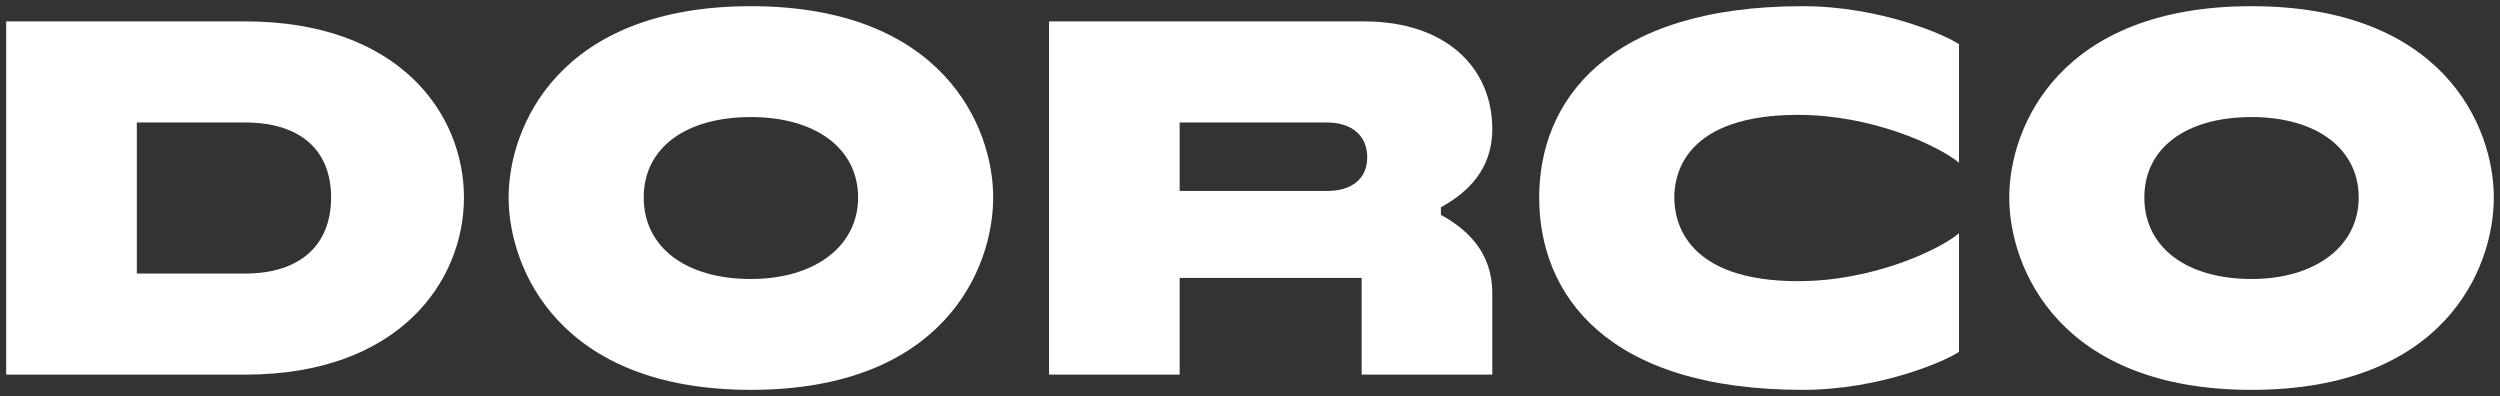
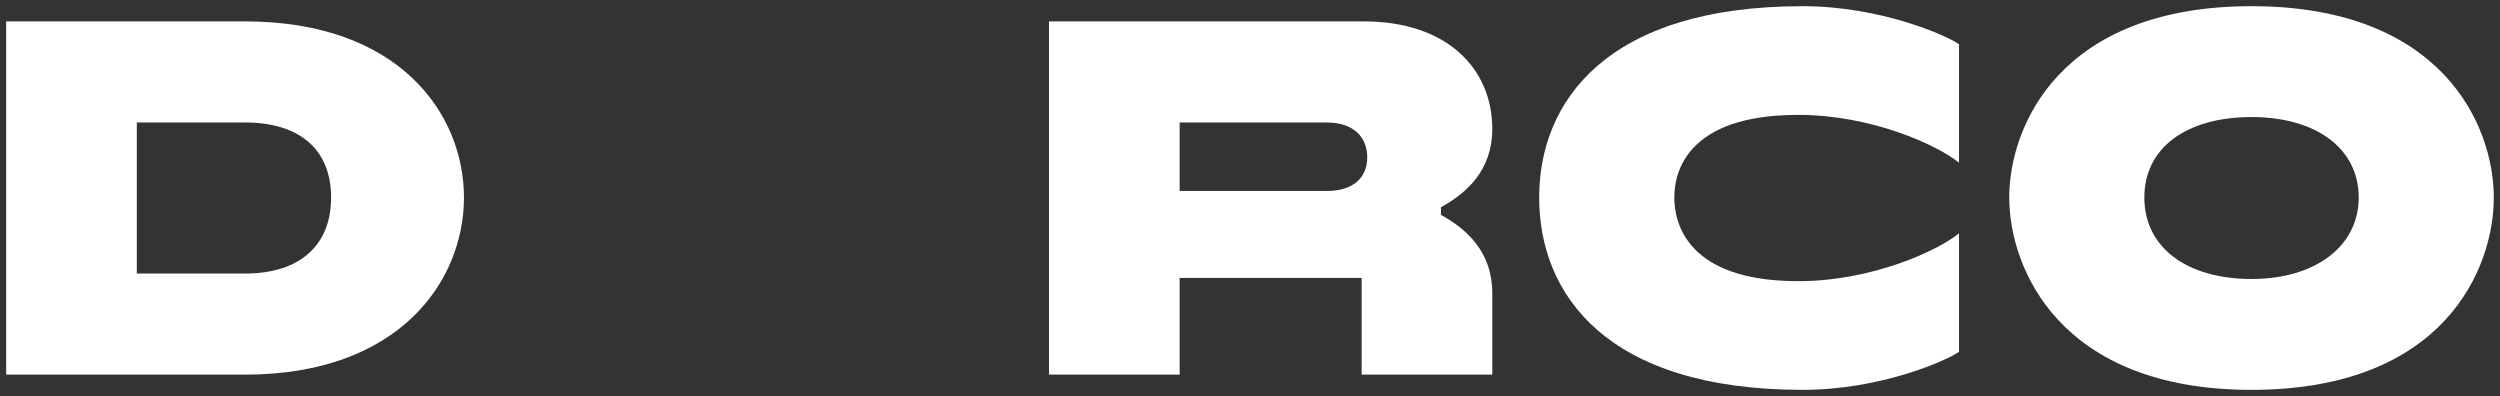
<svg xmlns="http://www.w3.org/2000/svg" width="202" height="32" viewBox="0 0 202 32" fill="none">
  <rect x="0" y="0" width="202" height="32" fill="#333333" stroke="none" />
  <g clip-path="url(#clip0_3028_61)">
    <path d="M181.923 0.5C166.406 0.5 162.347 10.248 162.347 15.956C162.347 21.664 166.406 31.5 181.923 31.5C197.44 31.5 201.5 21.752 201.5 15.956C201.5 10.16 197.35 0.5 181.923 0.5ZM181.923 22.543C176.691 22.543 173.263 19.996 173.263 15.956C173.263 11.916 176.691 9.458 181.923 9.458C187.156 9.458 190.584 12.004 190.584 15.956C190.584 19.908 187.066 22.543 181.923 22.543Z" fill="white" />
-     <path d="M60.673 0.5C45.156 0.5 41.097 10.248 41.097 15.956C41.097 21.664 45.156 31.5 60.673 31.5C76.191 31.5 80.25 21.752 80.25 15.956C80.25 10.16 76.1 0.5 60.673 0.5ZM60.673 22.543C55.441 22.543 52.013 19.996 52.013 15.956C52.013 11.916 55.441 9.458 60.673 9.458C65.906 9.458 69.334 12.004 69.334 15.956C69.334 19.908 65.816 22.543 60.673 22.543Z" fill="white" />
    <path d="M19.806 1.729H0.5V30.27H19.806C32.256 30.27 37.488 22.718 37.488 15.956C37.488 9.194 32.256 1.729 19.806 1.729ZM19.806 22.103H11.055V9.897H19.806C24.227 9.897 26.753 12.092 26.753 15.956C26.753 19.82 24.227 22.103 19.806 22.103Z" fill="white" />
    <path d="M124.366 15.956C124.366 23.772 129.779 31.5 145.657 31.5C151.972 31.5 157.294 29.129 158.287 28.426V18.854C156.573 20.259 151.25 22.718 145.296 22.718C136.274 22.718 135.282 17.976 135.282 15.956C135.282 13.936 136.274 9.282 145.296 9.282C151.25 9.282 156.573 11.741 158.287 13.146V3.574C157.294 2.871 151.972 0.5 145.657 0.5C129.779 0.5 124.366 8.228 124.366 15.956Z" fill="white" />
    <path d="M120.577 10.424C120.577 5.506 116.878 1.729 110.202 1.729H84.761V30.27H95.316V22.455H110.022V30.27H120.577V23.684C120.577 20.347 118.502 18.503 116.427 17.361V16.746C118.502 15.605 120.577 13.761 120.577 10.424ZM107.225 15.429H95.316V9.897H107.225C109.21 9.897 110.473 10.95 110.473 12.707C110.473 14.463 109.21 15.429 107.225 15.429Z" fill="white" />
  </g>
  <defs>
    <clipPath id="clip0_3028_61">
      <rect width="201" height="31" fill="white" transform="translate(0.5 0.5)" />
    </clipPath>
  </defs>
</svg>